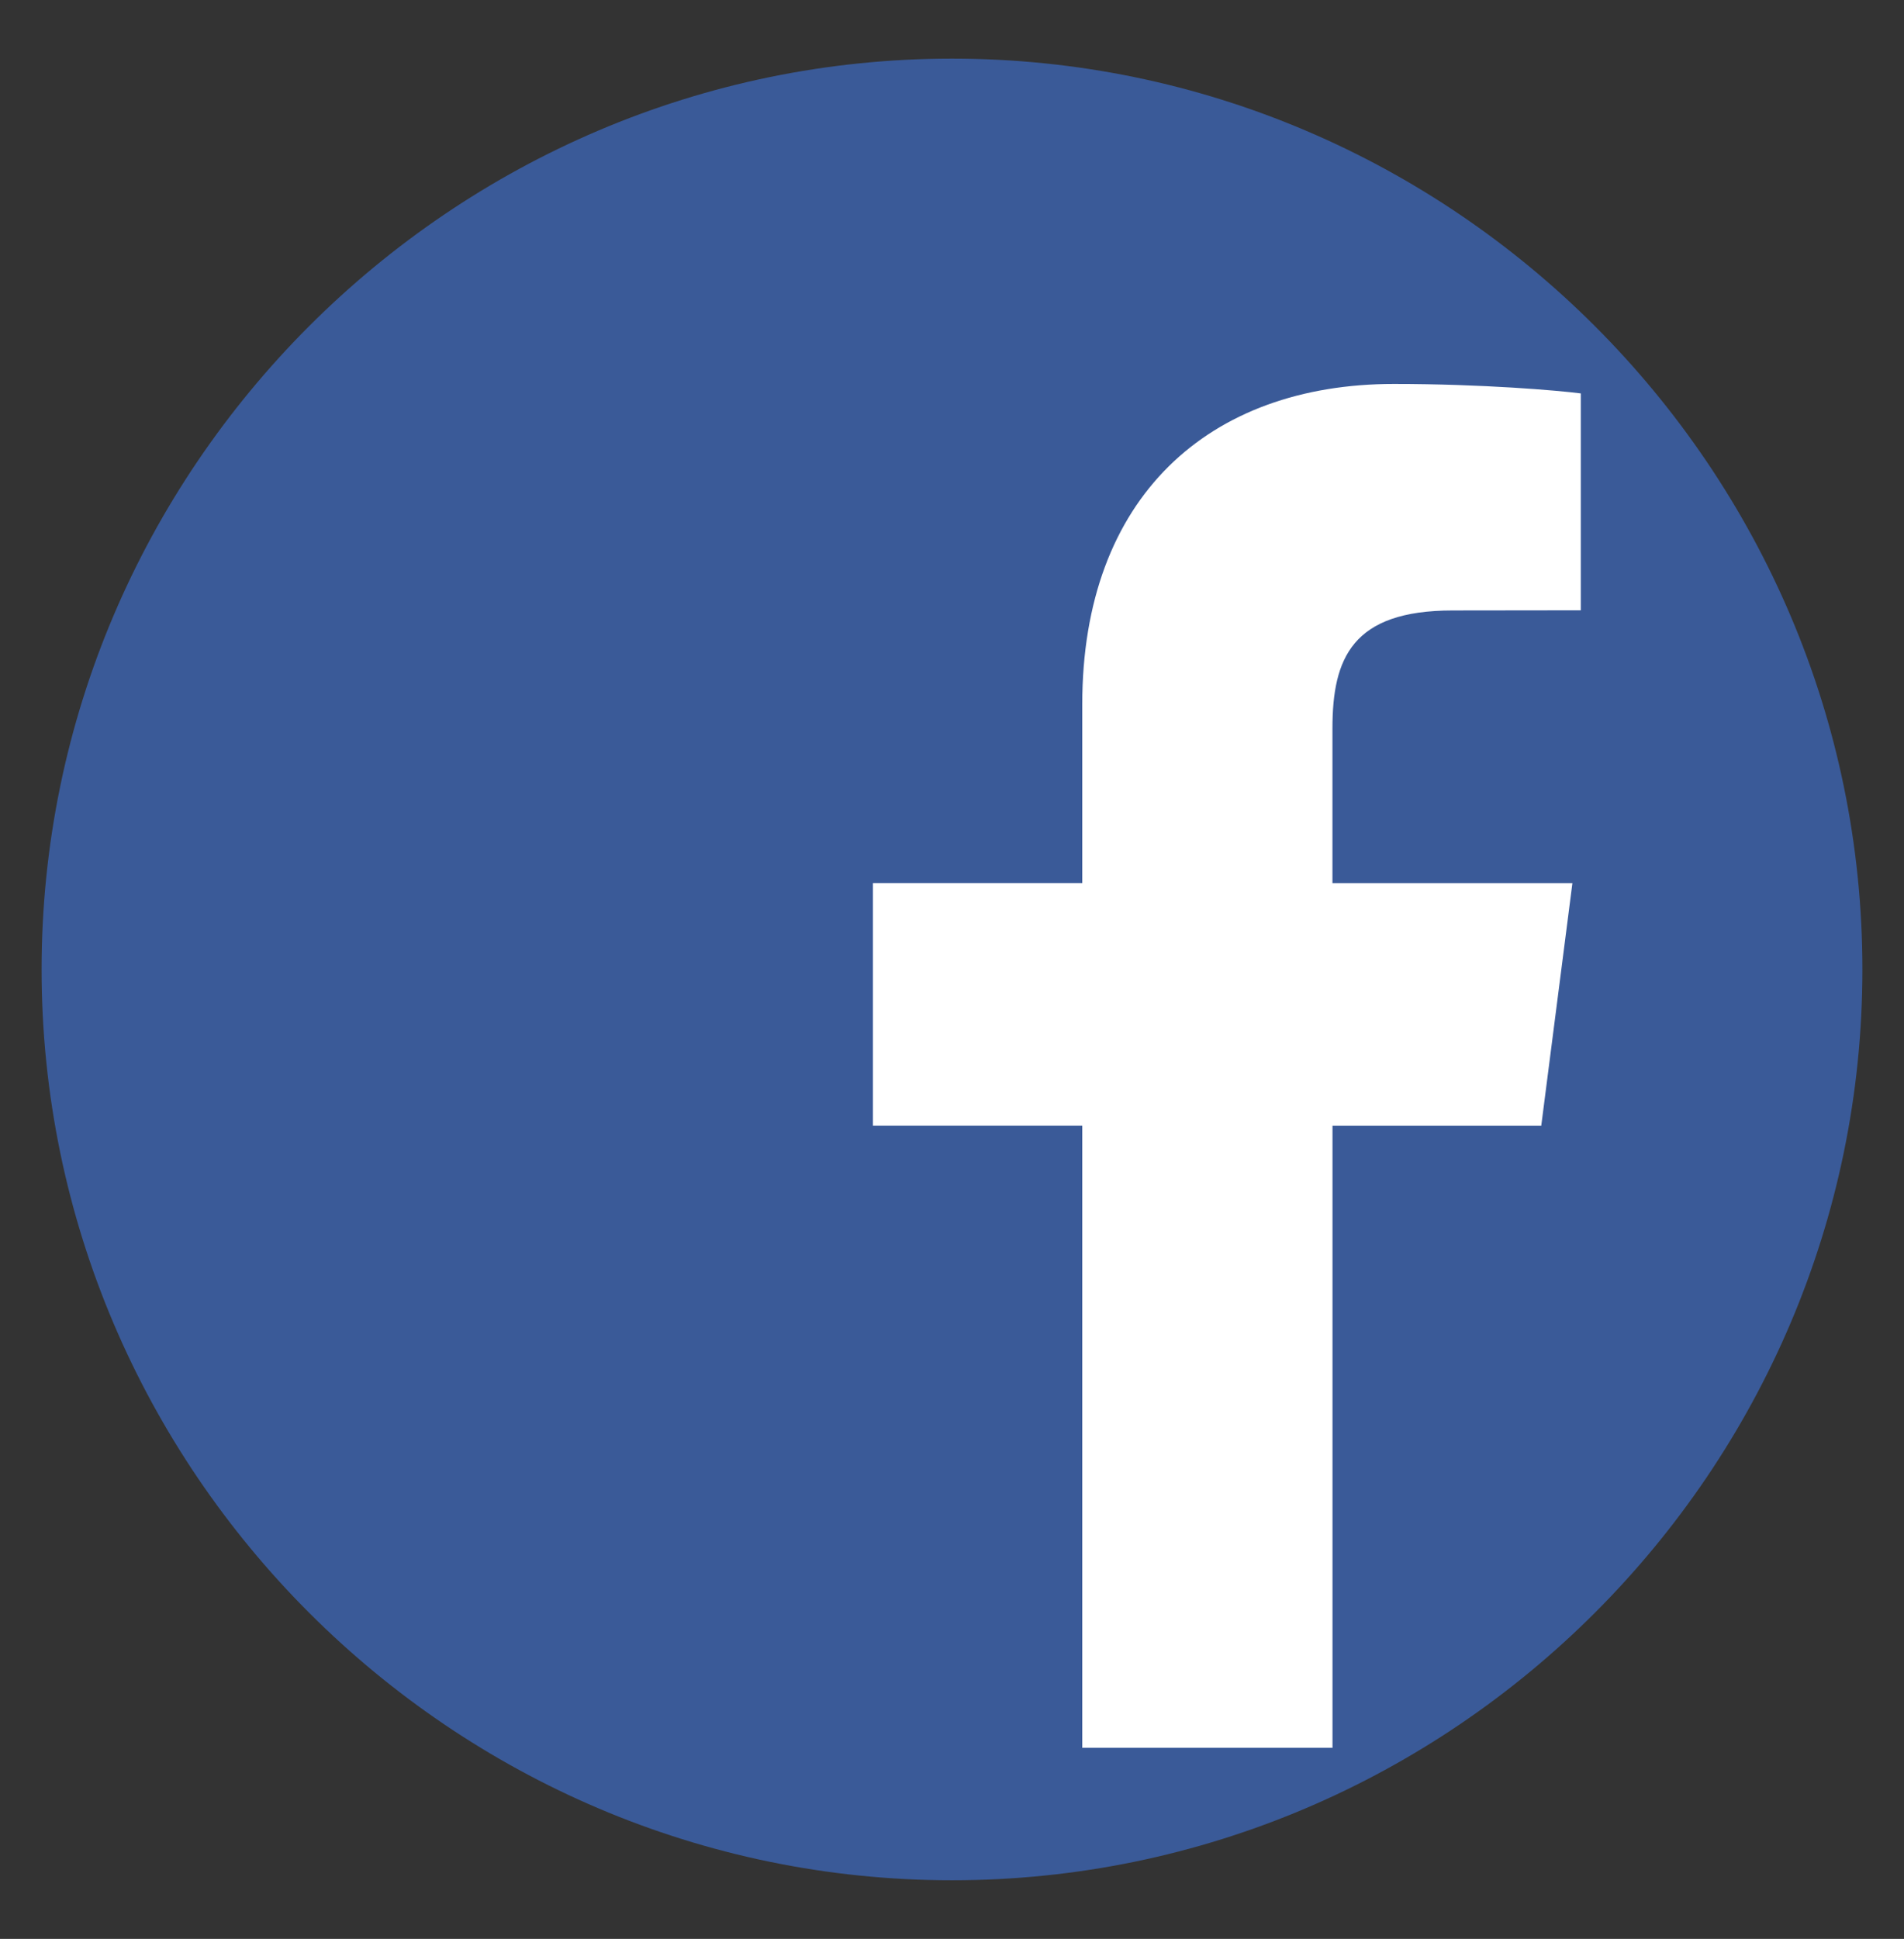
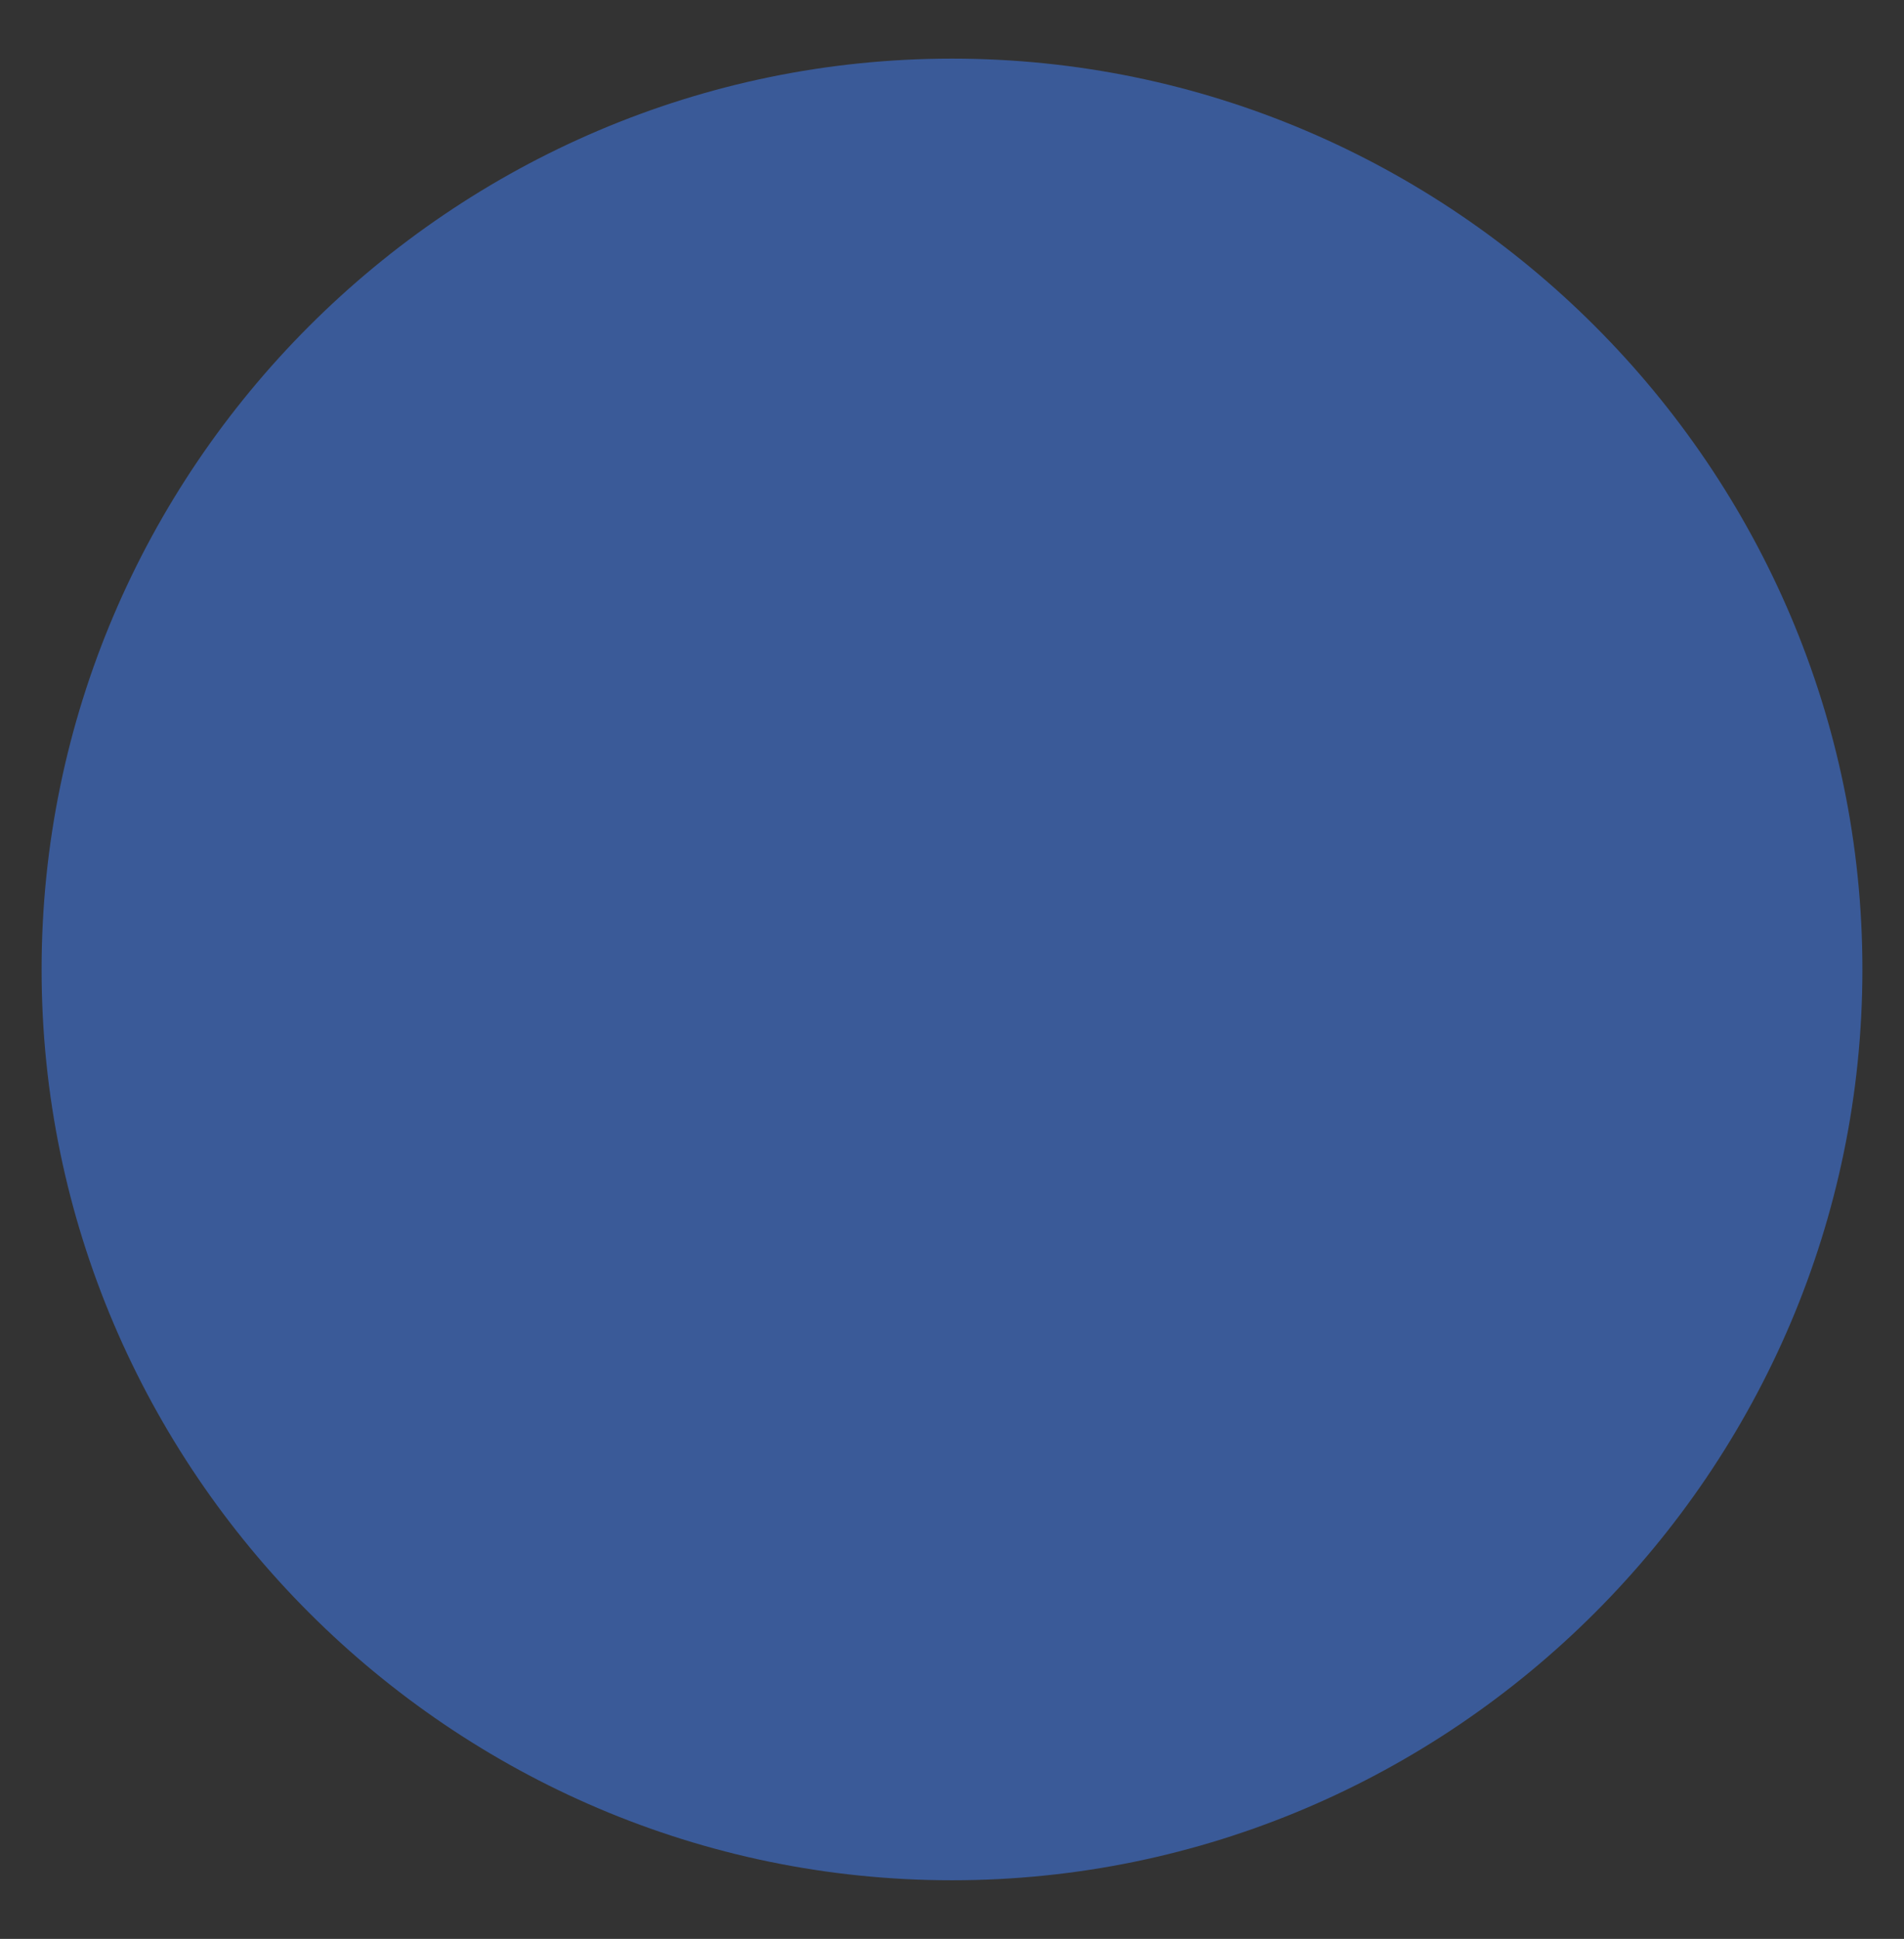
<svg xmlns="http://www.w3.org/2000/svg" version="1.1" id="Layer_1" x="0px" y="0px" width="37.167px" height="37.834px" viewBox="0 0 37.167 37.834" enable-background="new 0 0 37.167 37.834" xml:space="preserve">
  <rect x="0" y="0" width="37.167" height="37.834" fill="#333333" stroke="none" />
  <g>
    <path fill="#3A5A98" d="M36.355,18.917c0,9.774-7.997,17.773-17.771,17.773l0,0c-9.774,0-17.772-7.999-17.772-17.773l0,0   c0-9.774,7.998-17.773,17.772-17.773l0,0C28.358,1.144,36.355,9.143,36.355,18.917L36.355,18.917z" />
-     <path fill="#FFFFFF" d="M30.086,21.967l0.608-4.733h-4.684v-3.02c0-1.368,0.383-2.302,2.347-2.302l2.501-0.003V7.677   c-0.432-0.057-1.917-0.185-3.648-0.185c-3.612,0-6.084,2.205-6.084,6.254v3.487H17.04v4.733h4.086v12.139h4.885V21.967H30.086z" />
  </g>
</svg>